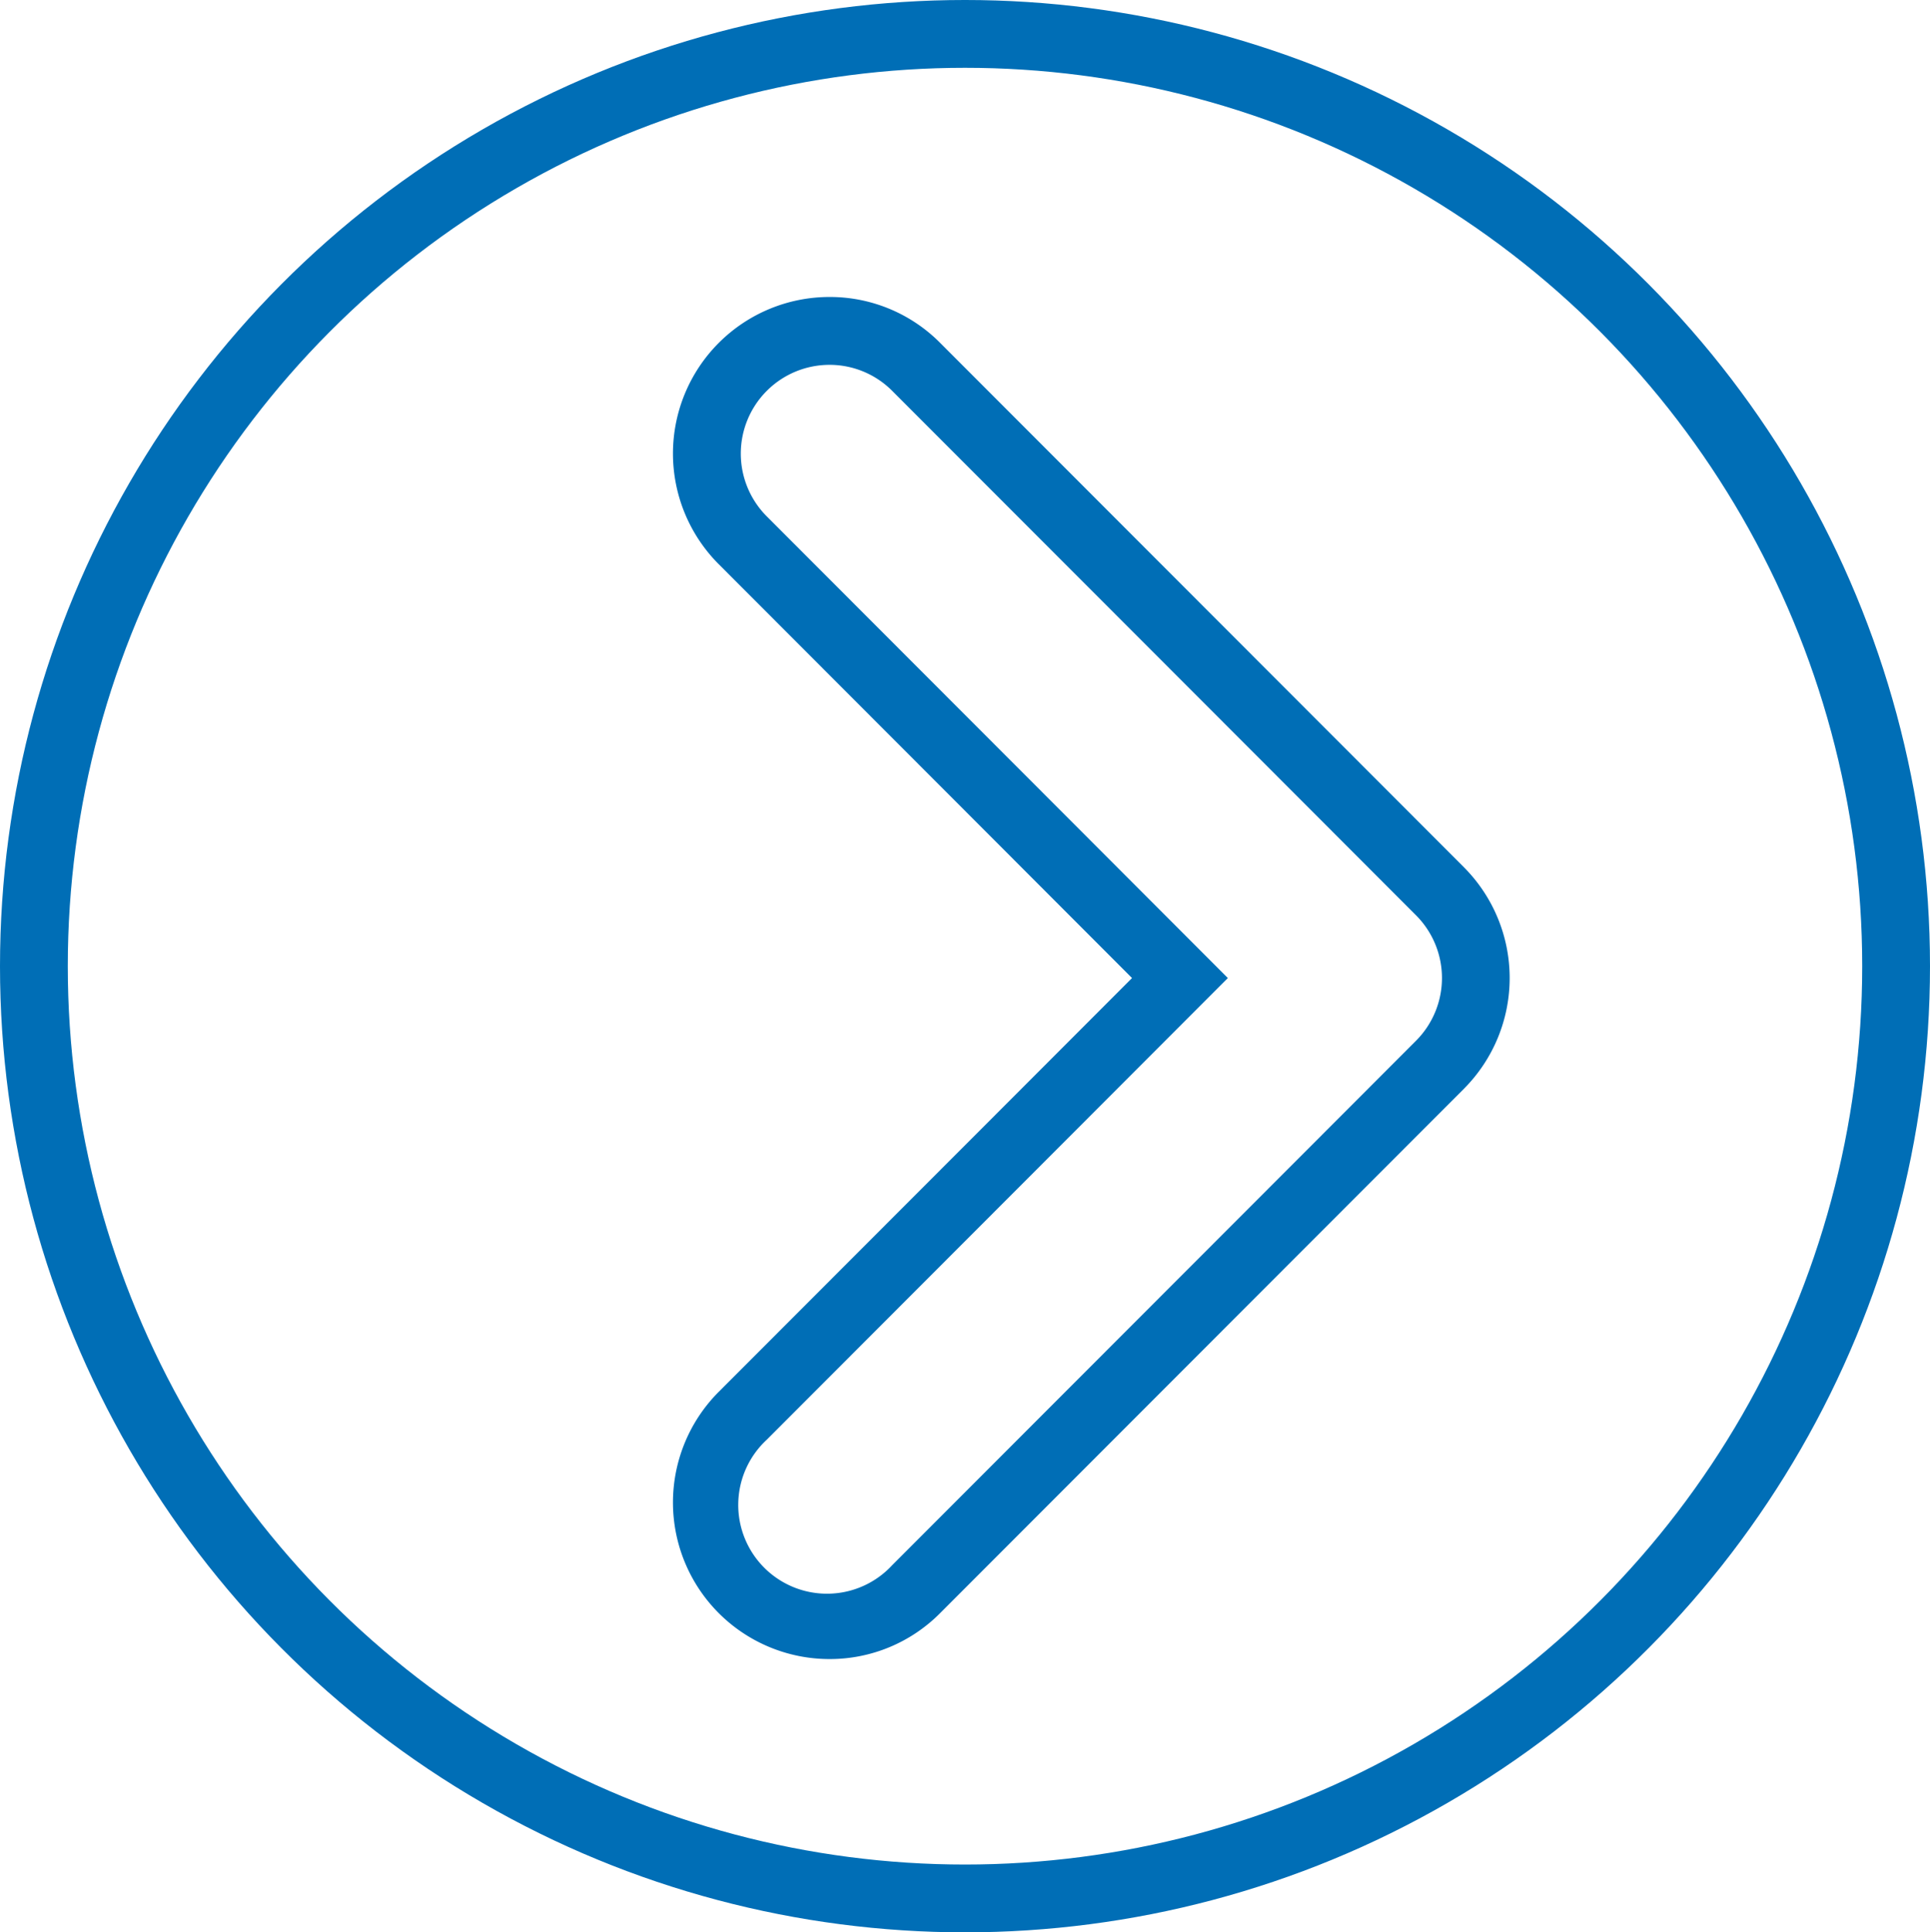
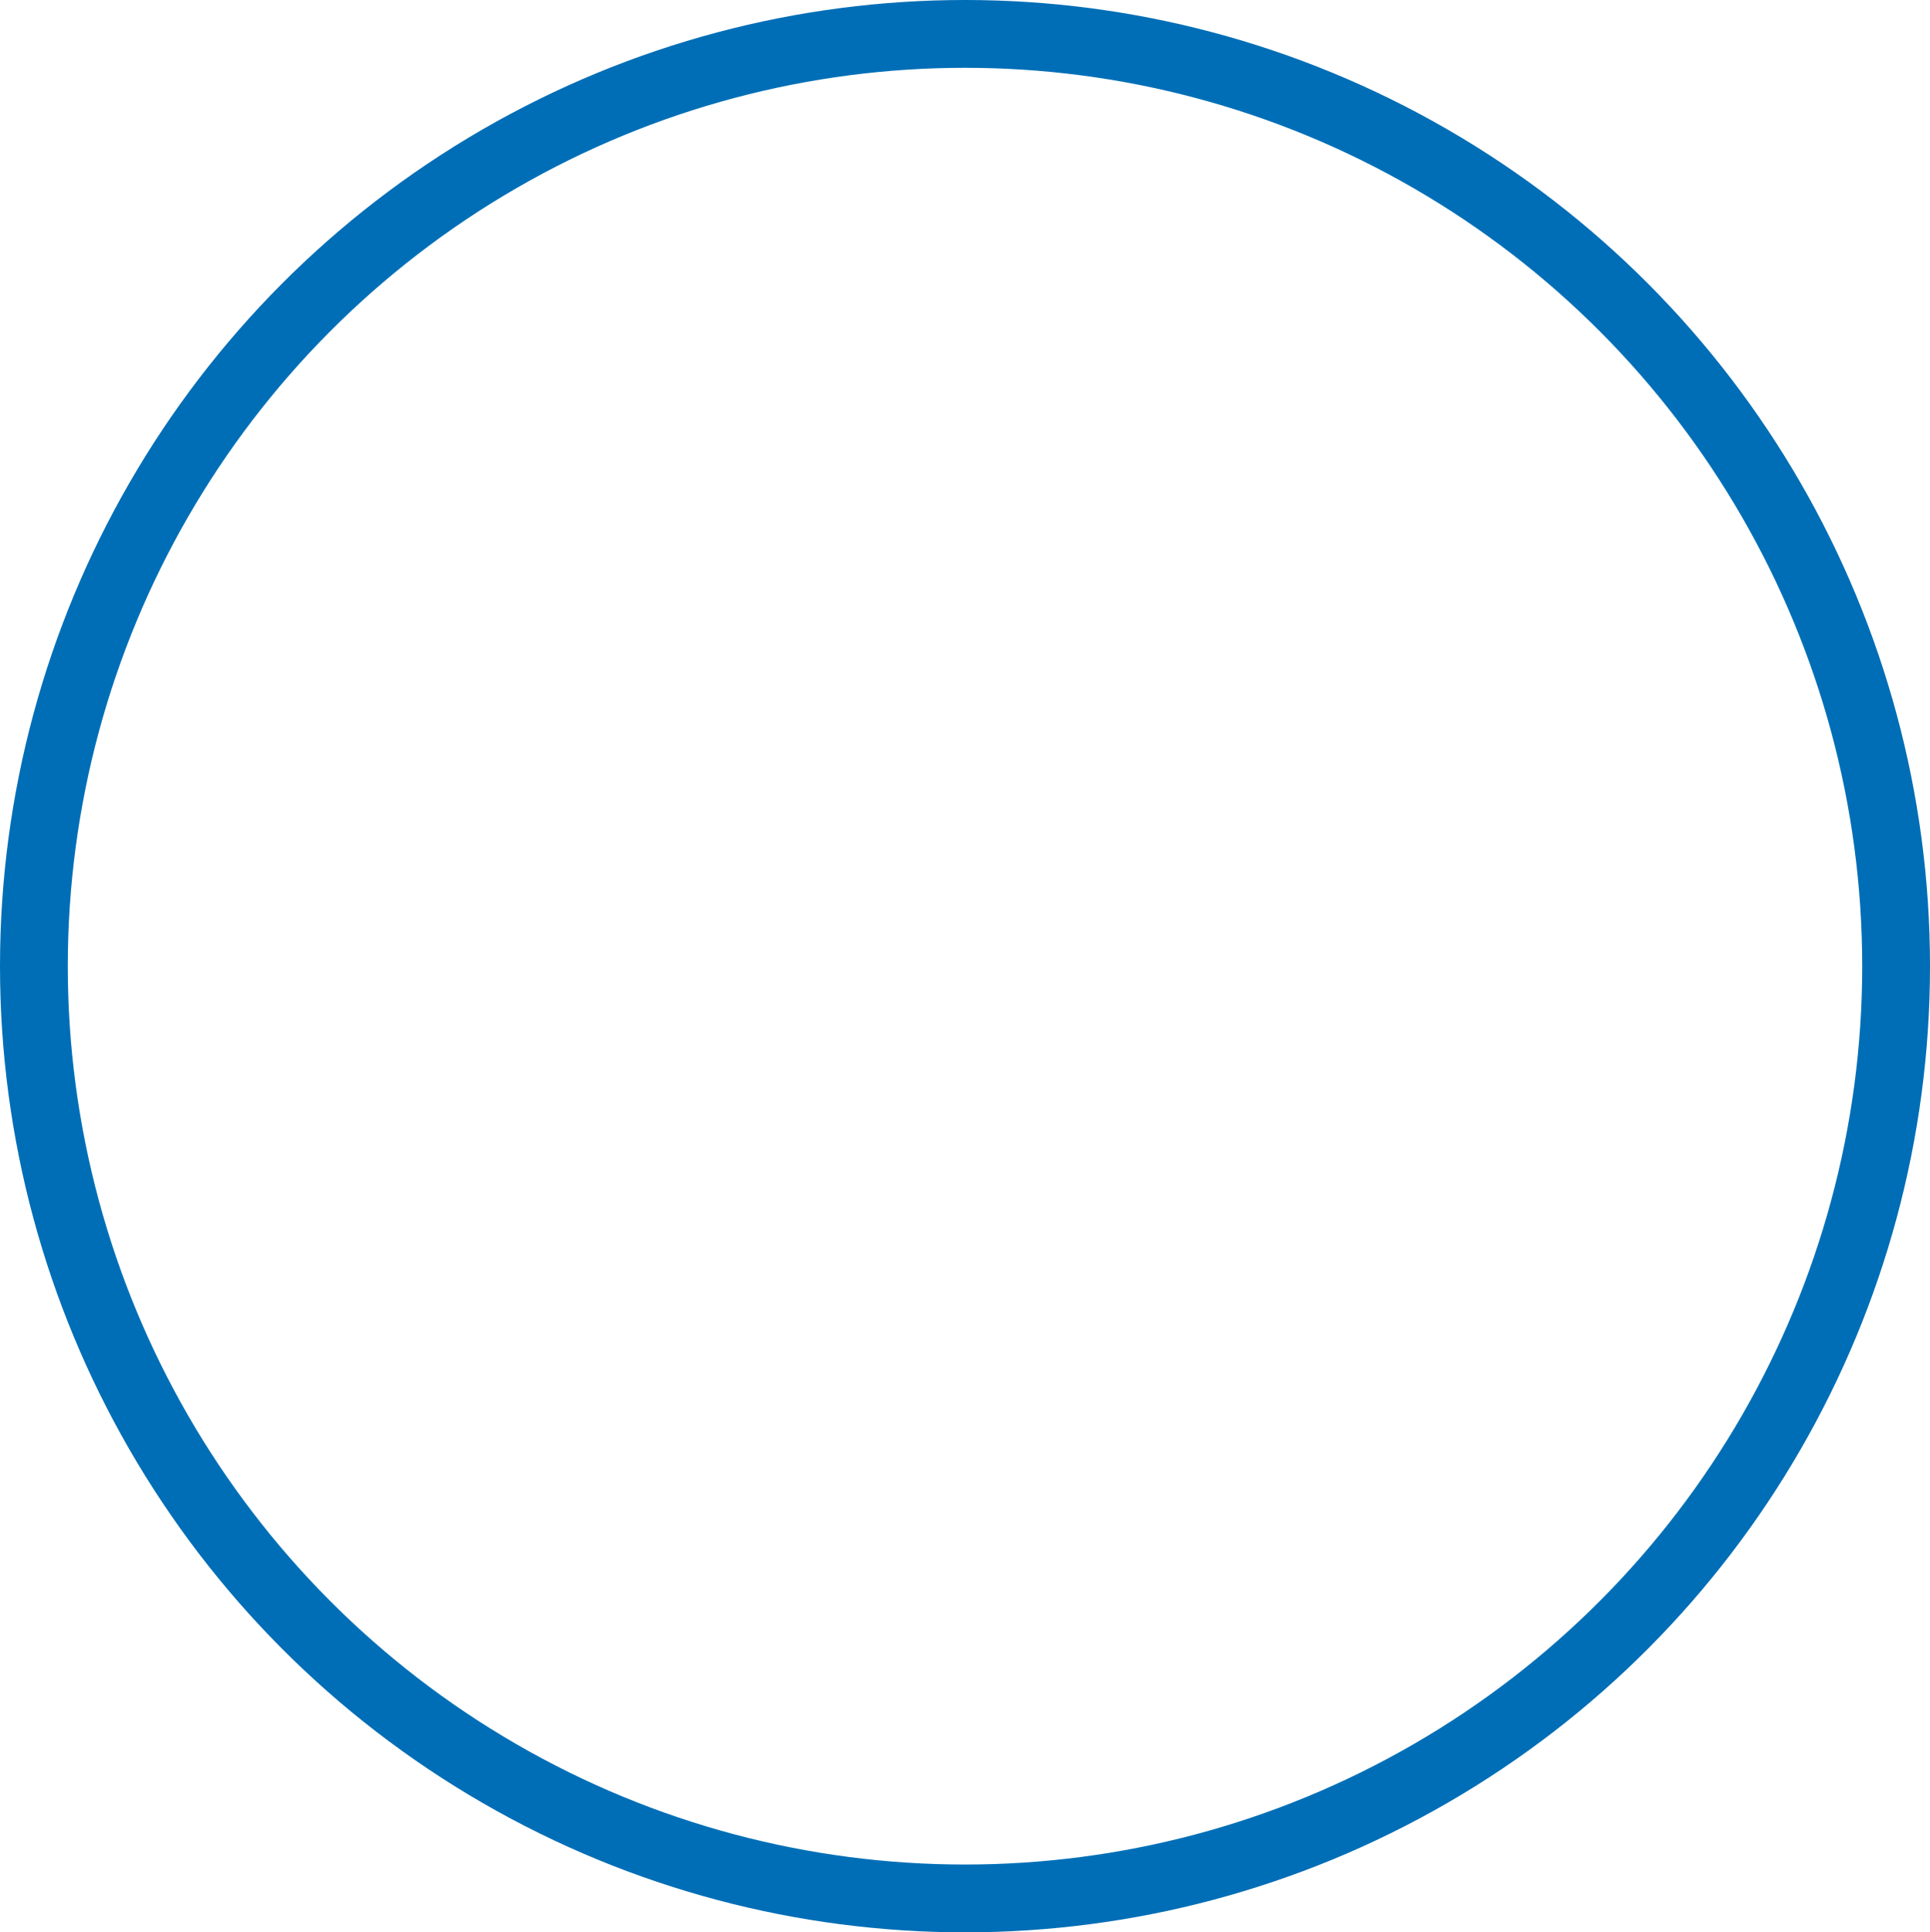
<svg xmlns="http://www.w3.org/2000/svg" width="34.79" height="34.824" viewBox="0 0 34.79 34.824">
  <g id="コンポーネント_51_1" data-name="コンポーネント 51 – 1" transform="translate(0.611 0.611)">
    <ellipse id="楕円形_20" data-name="楕円形 20" cx="16.784" cy="16.801" rx="16.784" ry="16.801" fill="none" stroke="#006eb6" stroke-miterlimit="10" stroke-width="1.222" />
-     <path id="パス_463" data-name="パス 463" d="M303.379,6.575a1.593,1.593,0,0,1,1.13.468l9.442,9.451a1.6,1.6,0,0,1,0,2.263l-9.442,9.451a1.6,1.6,0,1,1-2.26-2.262l8.311-8.32-8.311-8.32a1.6,1.6,0,0,1,1.13-2.731m0-1.223a2.822,2.822,0,0,0-1.995,4.817l7.449,7.457-7.449,7.456a2.822,2.822,0,0,0,1.995,4.817,2.8,2.8,0,0,0,1.993-.826l9.444-9.452a2.828,2.828,0,0,0,0-3.991l-9.442-9.451a2.8,2.8,0,0,0-1.995-.827" transform="translate(-289.038 -0.611)" fill="#006eb6" />
  </g>
</svg>